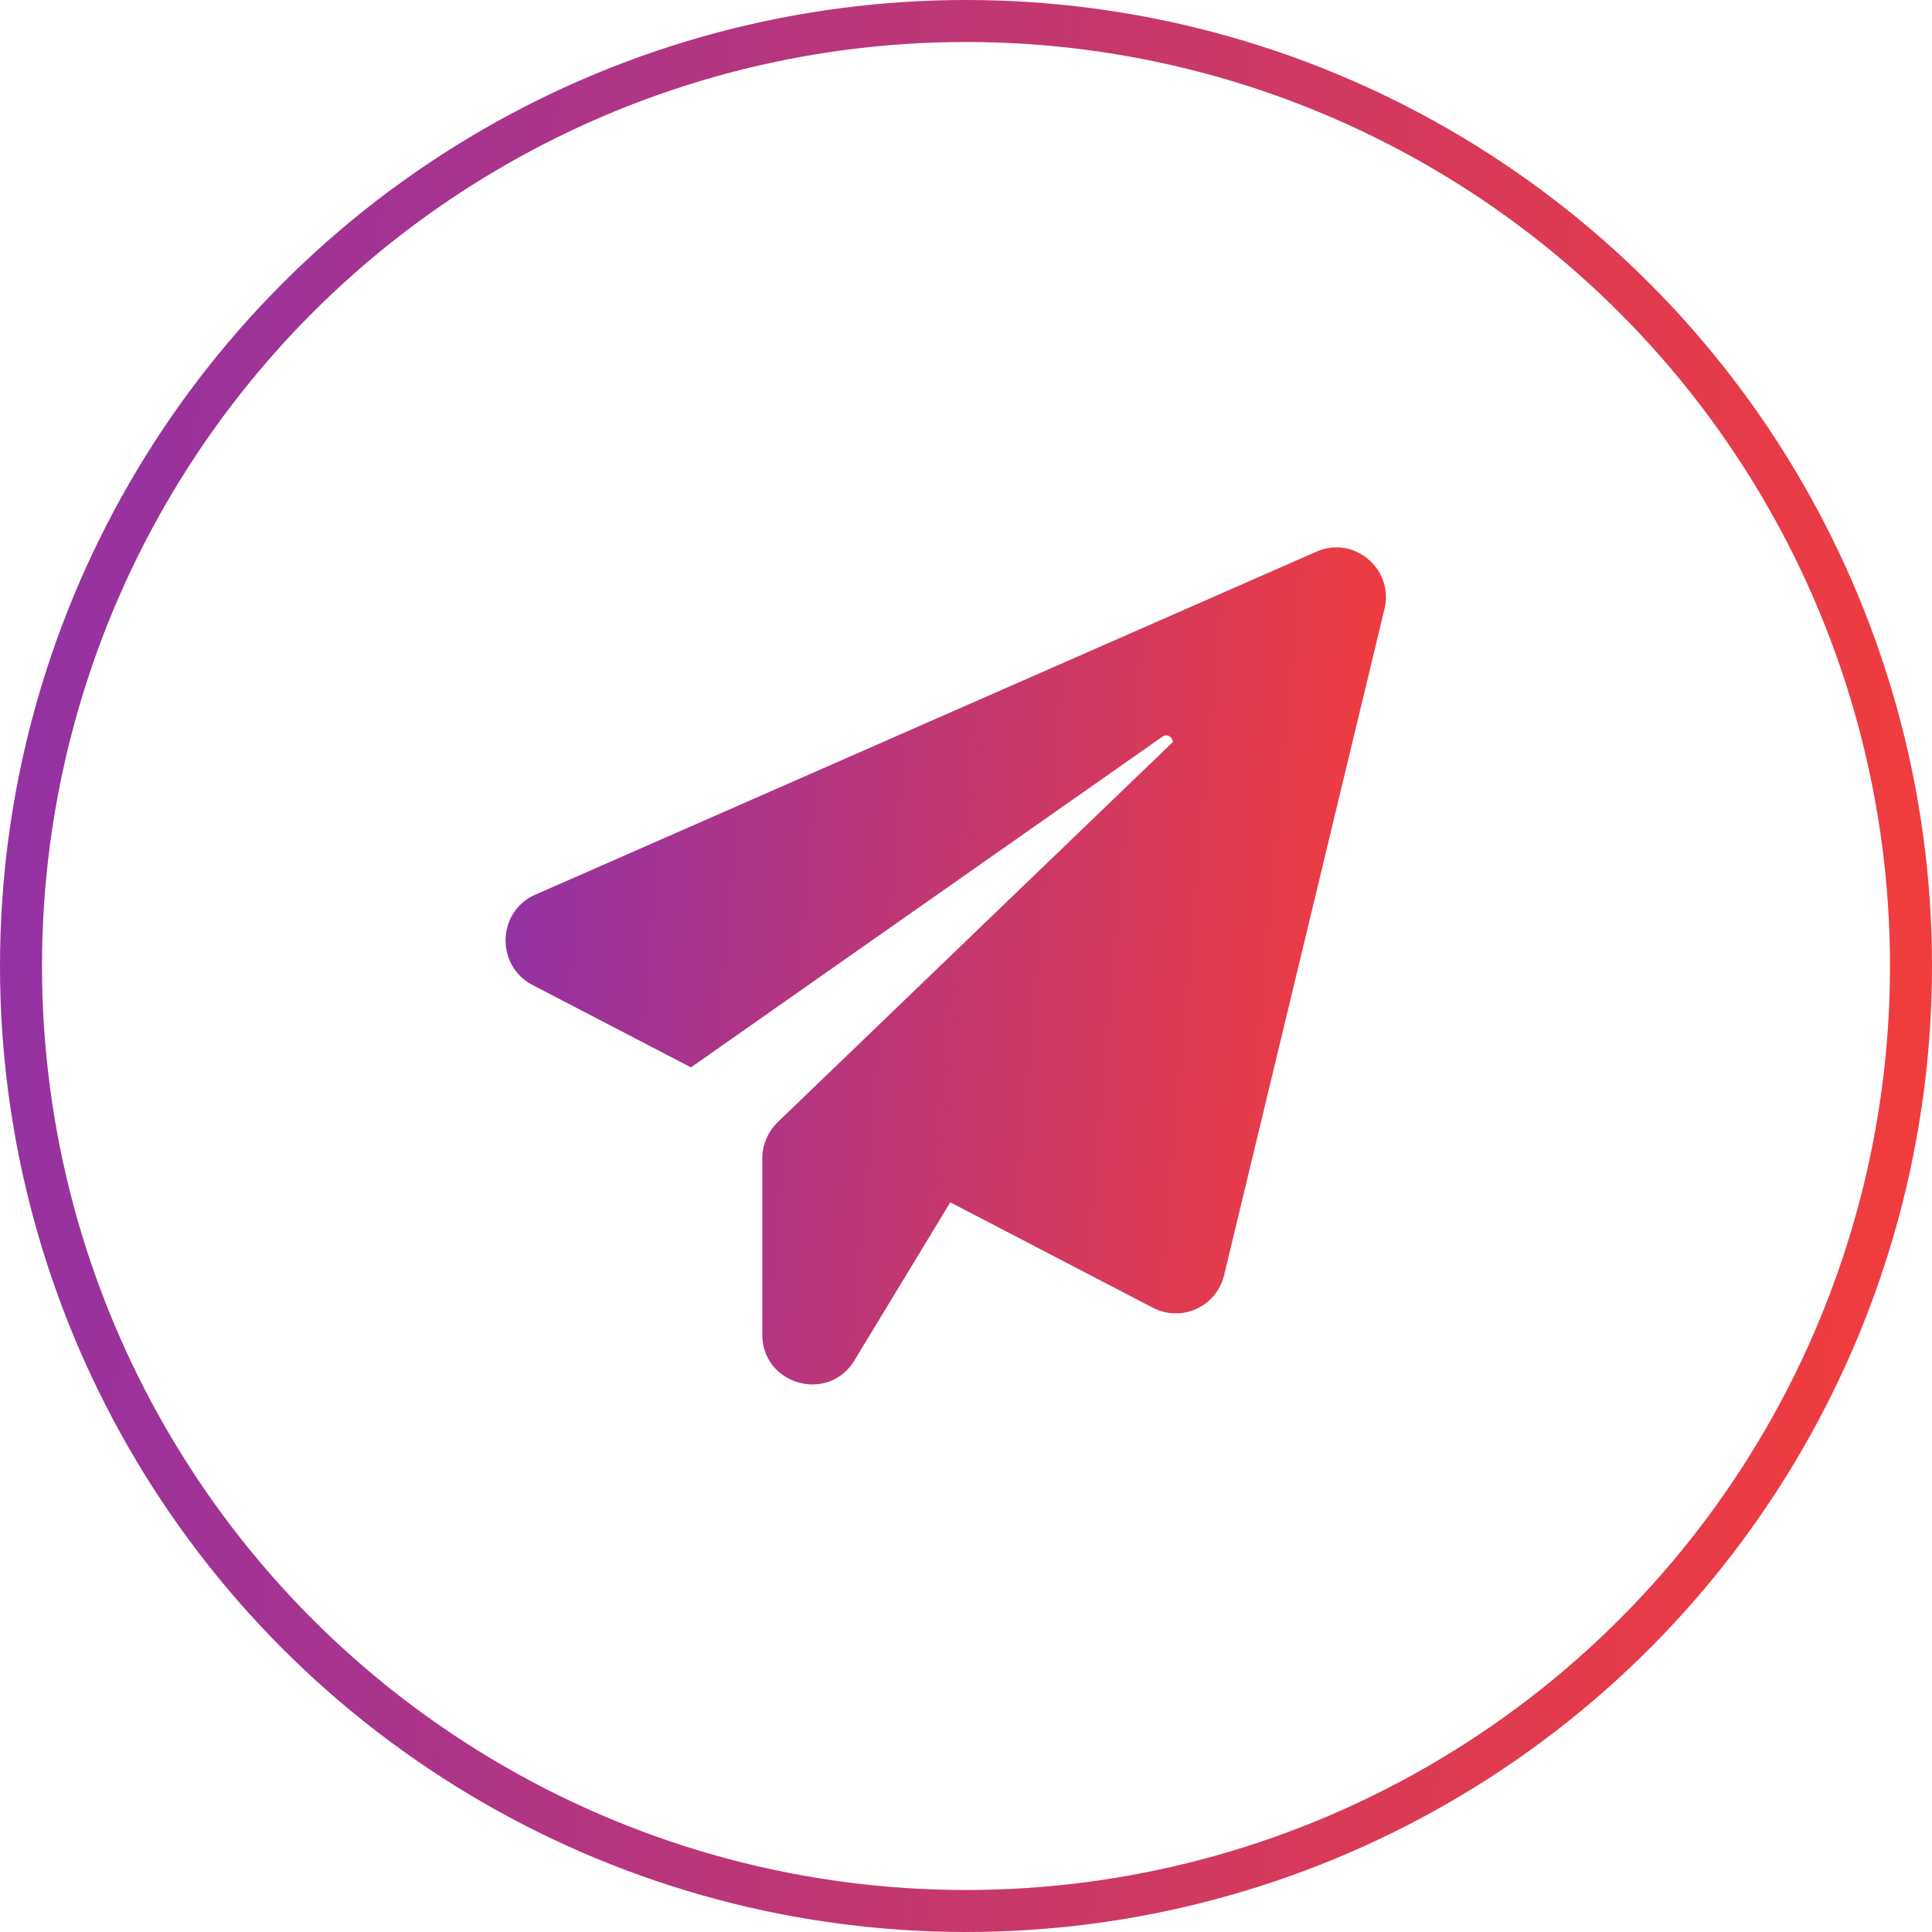
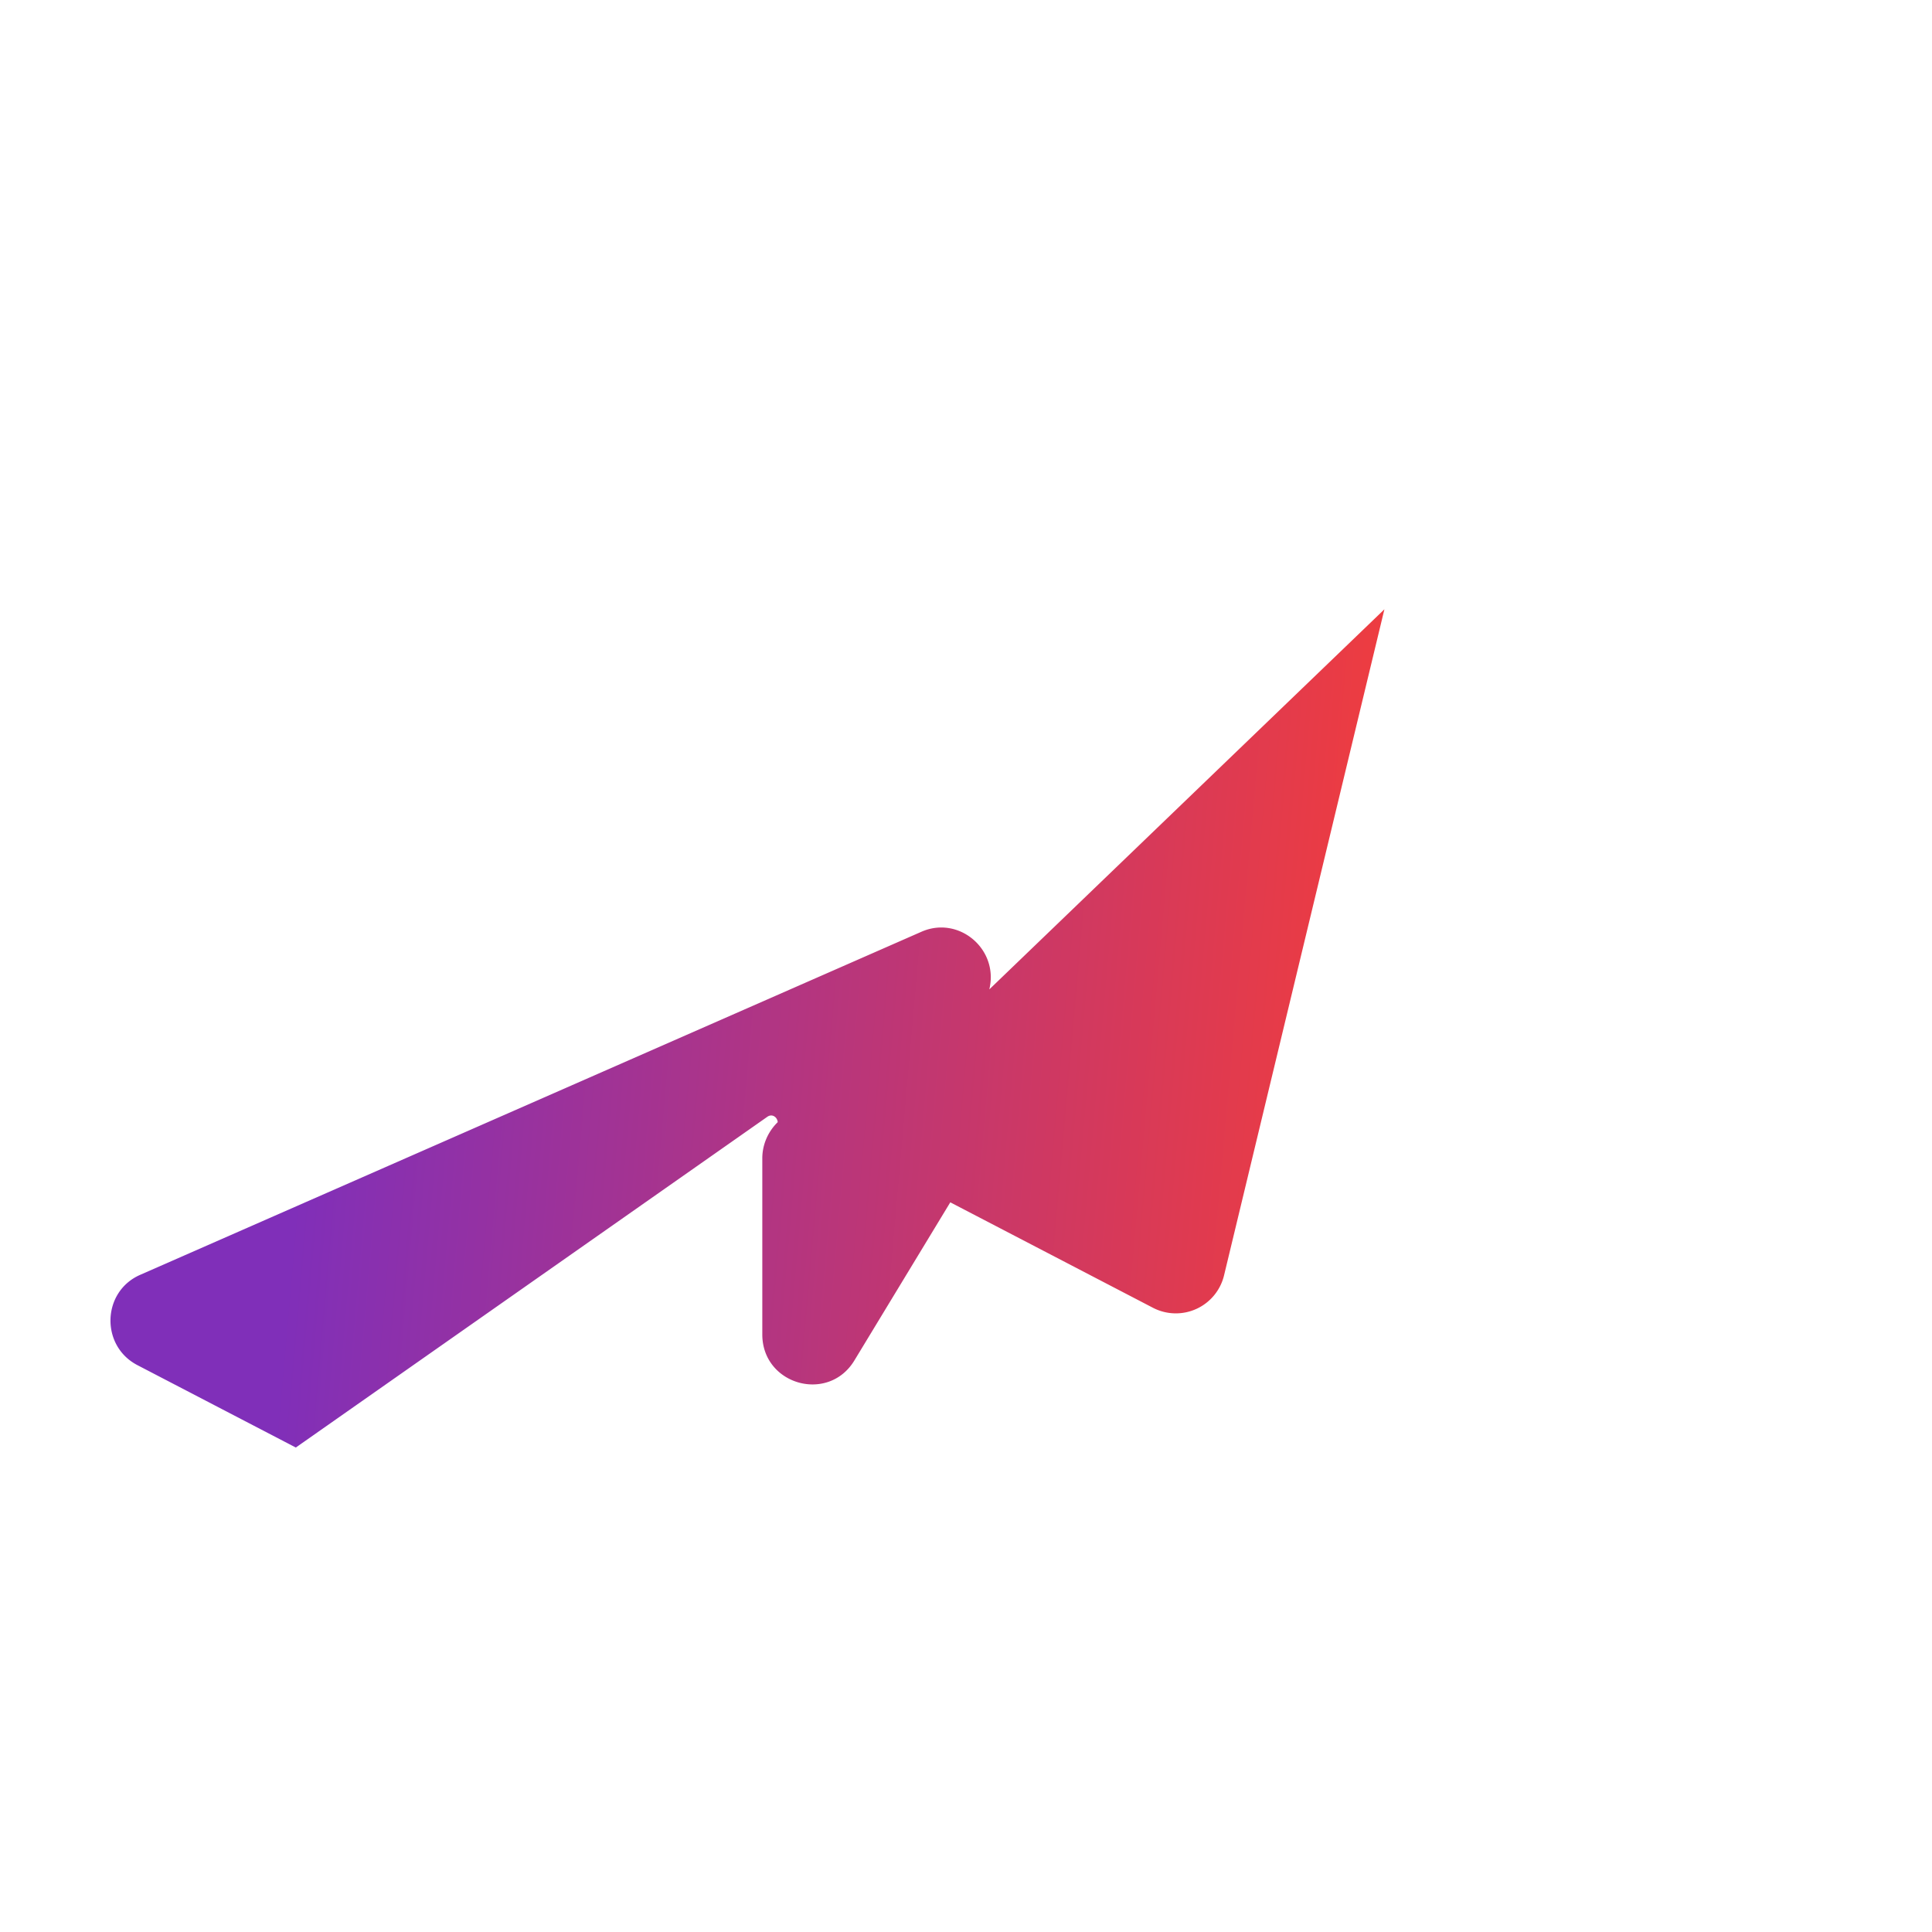
<svg xmlns="http://www.w3.org/2000/svg" width="46" height="46" fill="none">
-   <circle cx="23" cy="23" r="22.5" stroke="url(#paint0_linear_283_1927)" />
-   <path d="M32.962 14.507l-3.817 15.855a1.181 1.181 0 01-1.691.777l-4.828-2.512-2.283 3.764c-.621 1.026-2.193.581-2.193-.618v-4.195c0-.324.135-.633.367-.86l9.408-9.051c-.007-.113-.127-.211-.247-.128l-11.227 7.875-3.772-1.962c-.883-.46-.846-1.75.067-2.15l18.6-8.168c.89-.393 1.849.415 1.617 1.372z" fill="url(#paint1_linear_283_1927)" />
+   <path d="M32.962 14.507l-3.817 15.855a1.181 1.181 0 01-1.691.777l-4.828-2.512-2.283 3.764c-.621 1.026-2.193.581-2.193-.618v-4.195c0-.324.135-.633.367-.86c-.007-.113-.127-.211-.247-.128l-11.227 7.875-3.772-1.962c-.883-.46-.846-1.75.067-2.15l18.6-8.168c.89-.393 1.849.415 1.617 1.372z" fill="url(#paint1_linear_283_1927)" />
  <defs>
    <linearGradient id="paint0_linear_283_1927" x1="-7.377" y1="-7.906" x2="55.186" y2="-2.65" gradientUnits="userSpaceOnUse">
      <stop stop-color="#802FB9" />
      <stop offset="1" stop-color="#FF3E2D" />
    </linearGradient>
    <linearGradient id="paint1_linear_283_1927" x1="8.677" y1="9.607" x2="37.163" y2="12.123" gradientUnits="userSpaceOnUse">
      <stop stop-color="#802FB9" />
      <stop offset="1" stop-color="#FF3E2D" />
    </linearGradient>
  </defs>
</svg>